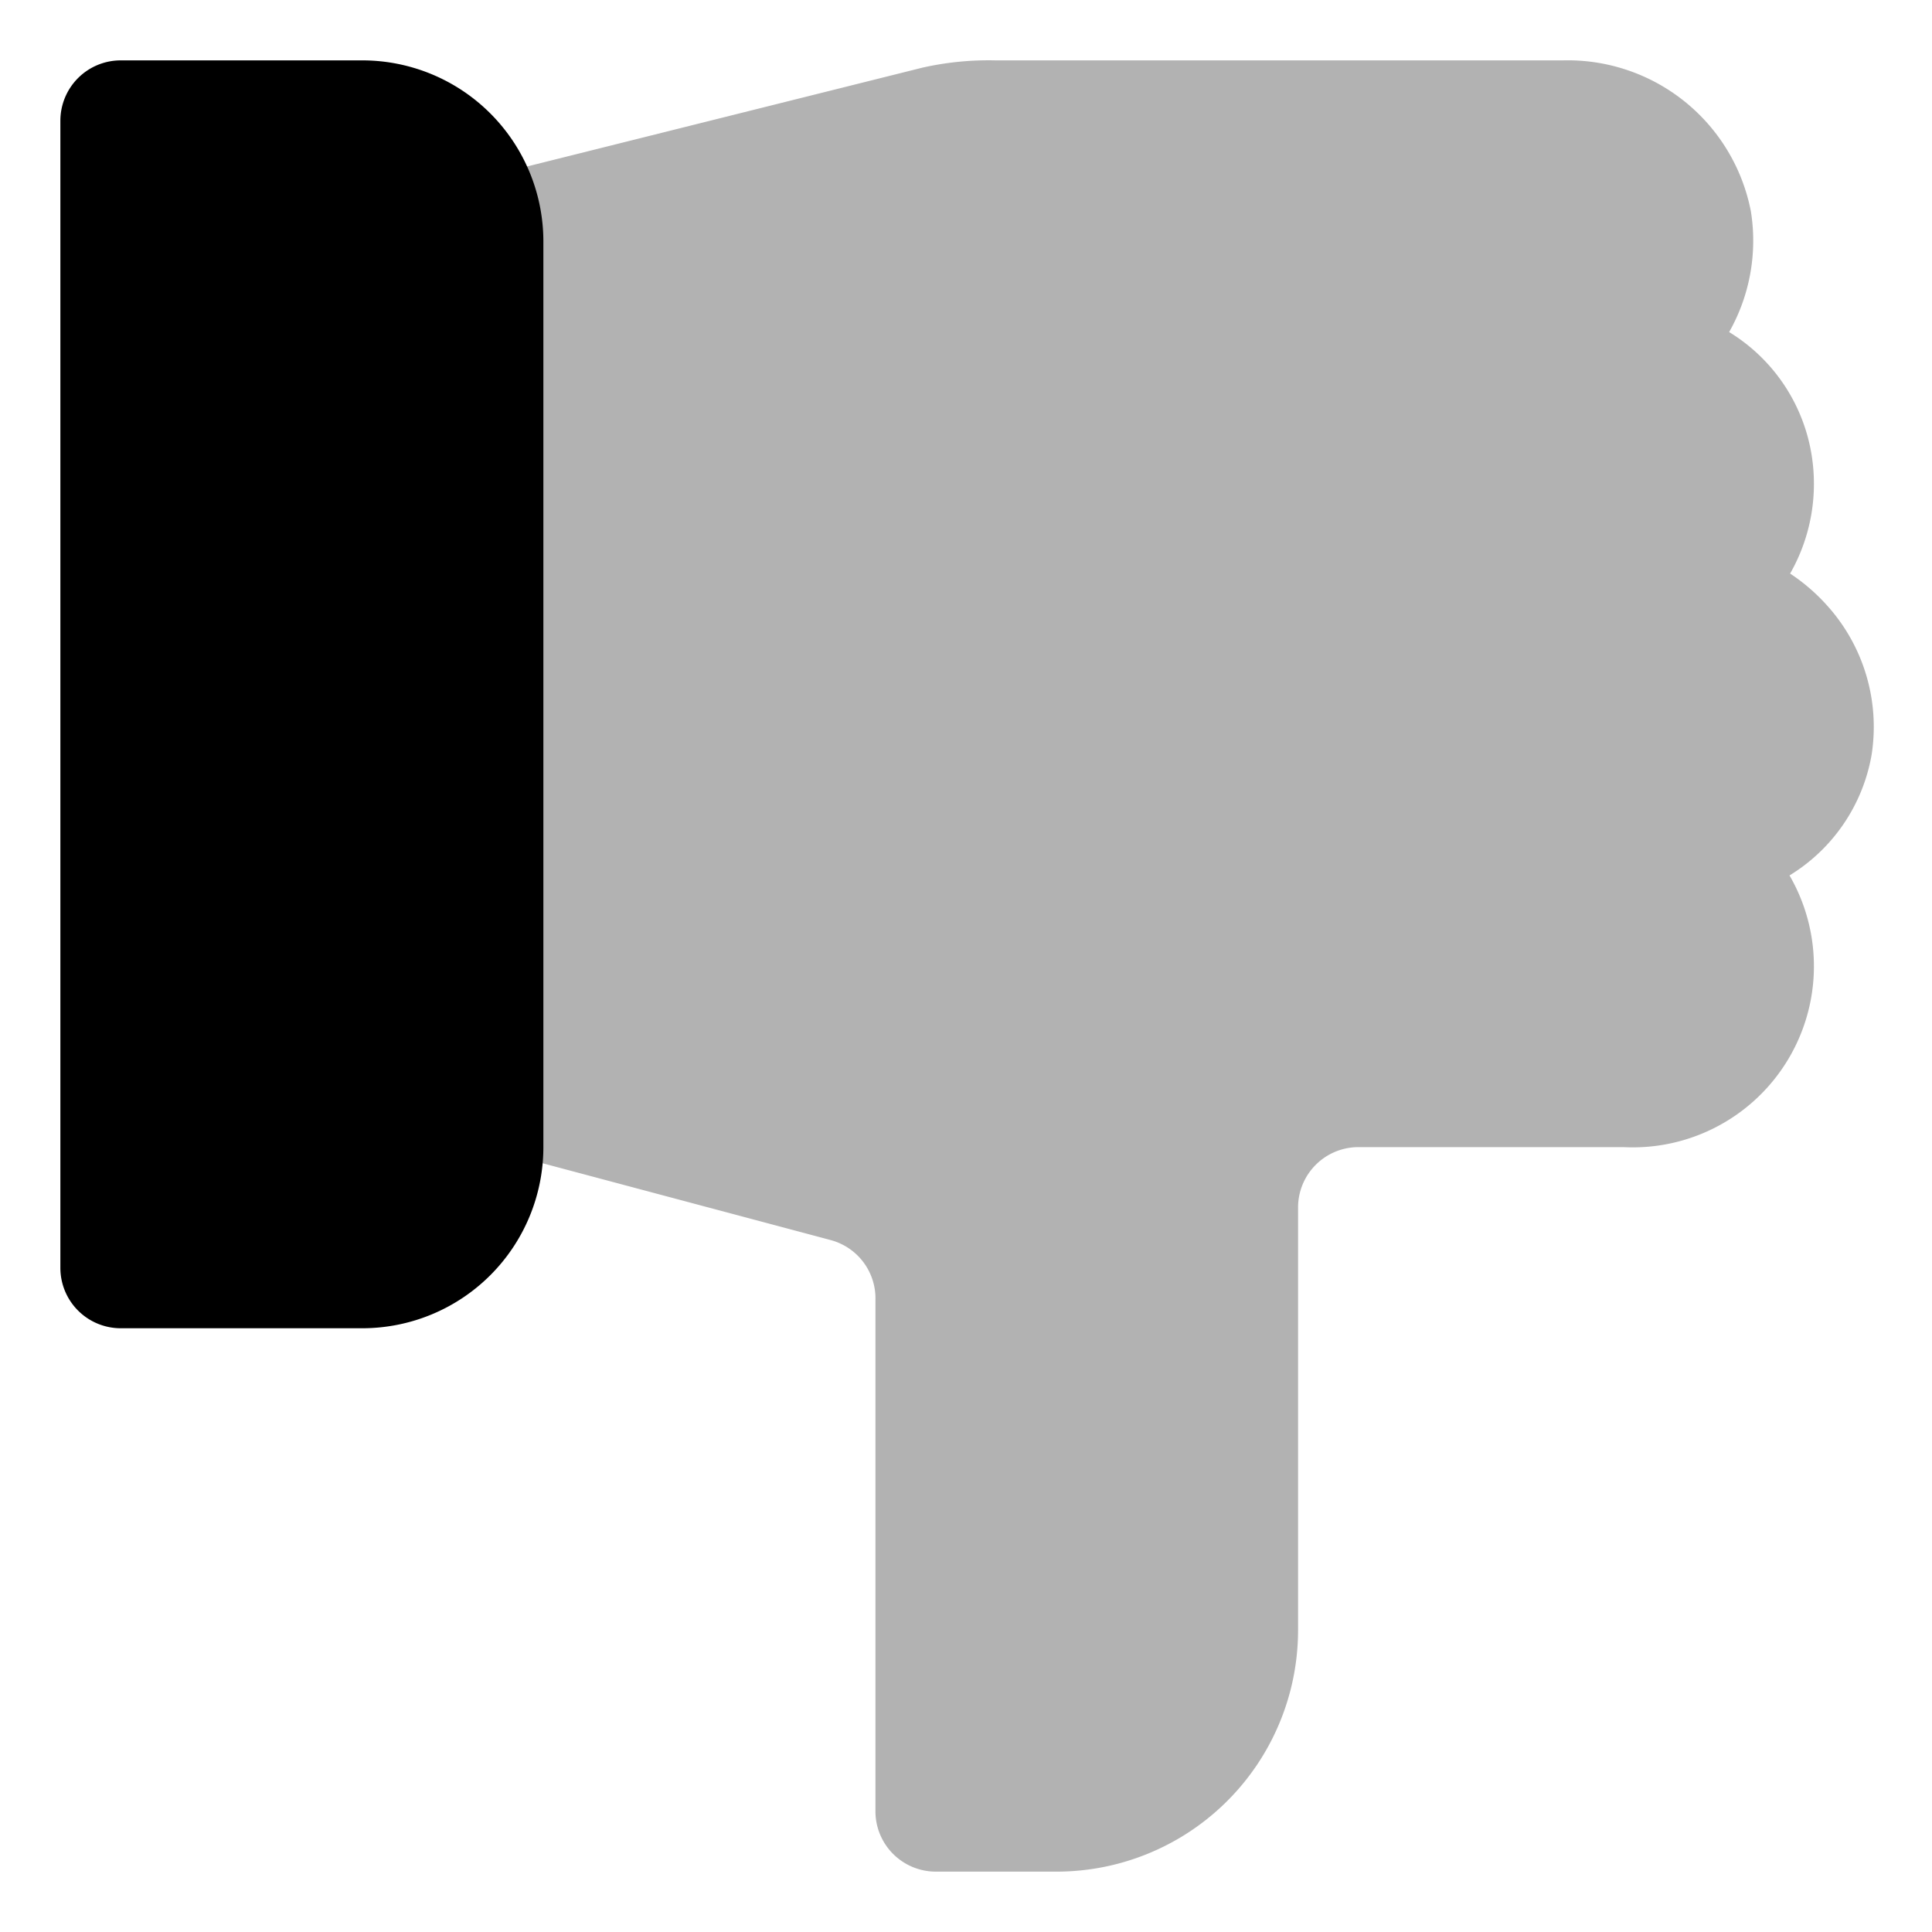
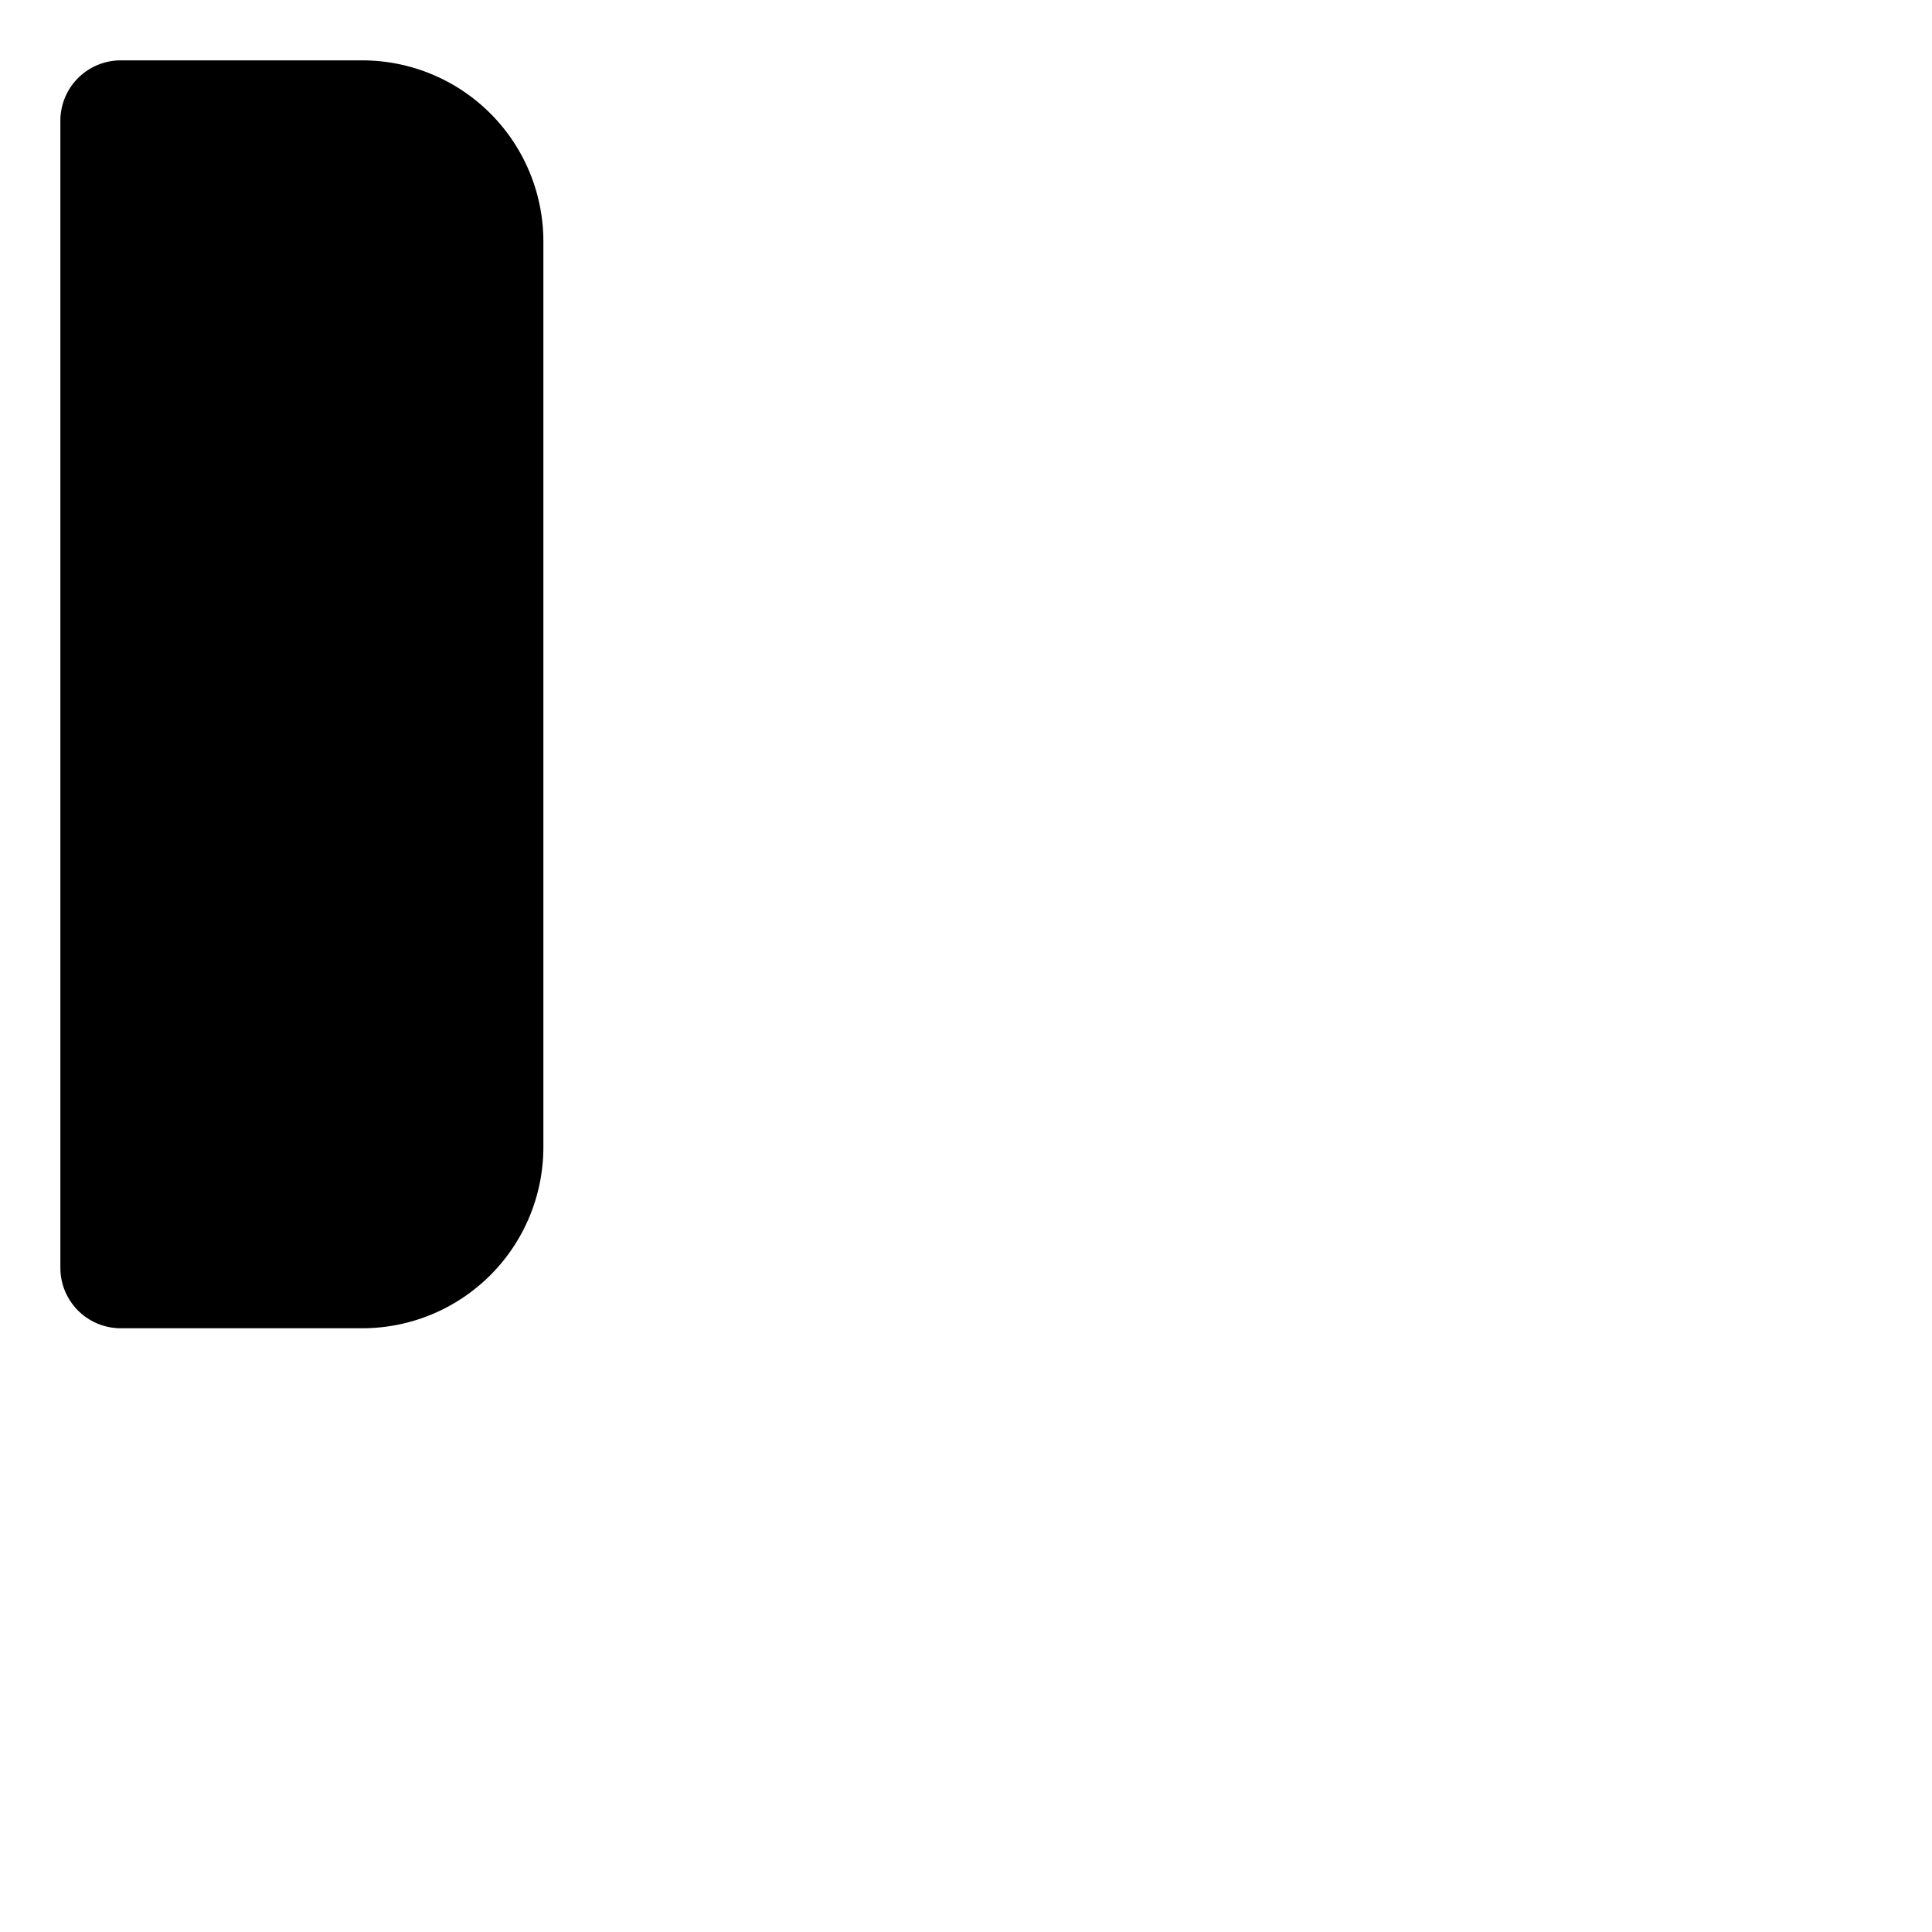
<svg xmlns="http://www.w3.org/2000/svg" width="800px" height="800px" viewBox="0 0 32 32" id="OBJECT">
  <defs>
    <style>.cls-1{fill:#b2b2b2;}</style>
  </defs>
  <title />
-   <path class="cls-1" d="M30.29,10.06A3,3,0,0,1,31,12.5h0a2.93,2.93,0,0,1-1.36,2A3,3,0,0,1,26.89,19H22.5a1,1,0,0,0-1,1v7a4,4,0,0,1-4,4h-2a1,1,0,0,1-1-1V21.54a1,1,0,0,0-.74-1l-6-1.6A1,1,0,0,1,7,18V4a1,1,0,0,1,.76-1l7.52-1.88A5,5,0,0,1,16.49,1h9.4A3.09,3.09,0,0,1,29,3.5a3.07,3.07,0,0,1-.36,2A2.93,2.93,0,0,1,30,7.5a3,3,0,0,1-.35,2A3.17,3.17,0,0,1,30.29,10.06Z" />
  <path d="M6,22H2a1,1,0,0,1-1-1V2A1,1,0,0,1,2,1H6A3,3,0,0,1,9,4V19A3,3,0,0,1,6,22Z" />
</svg>